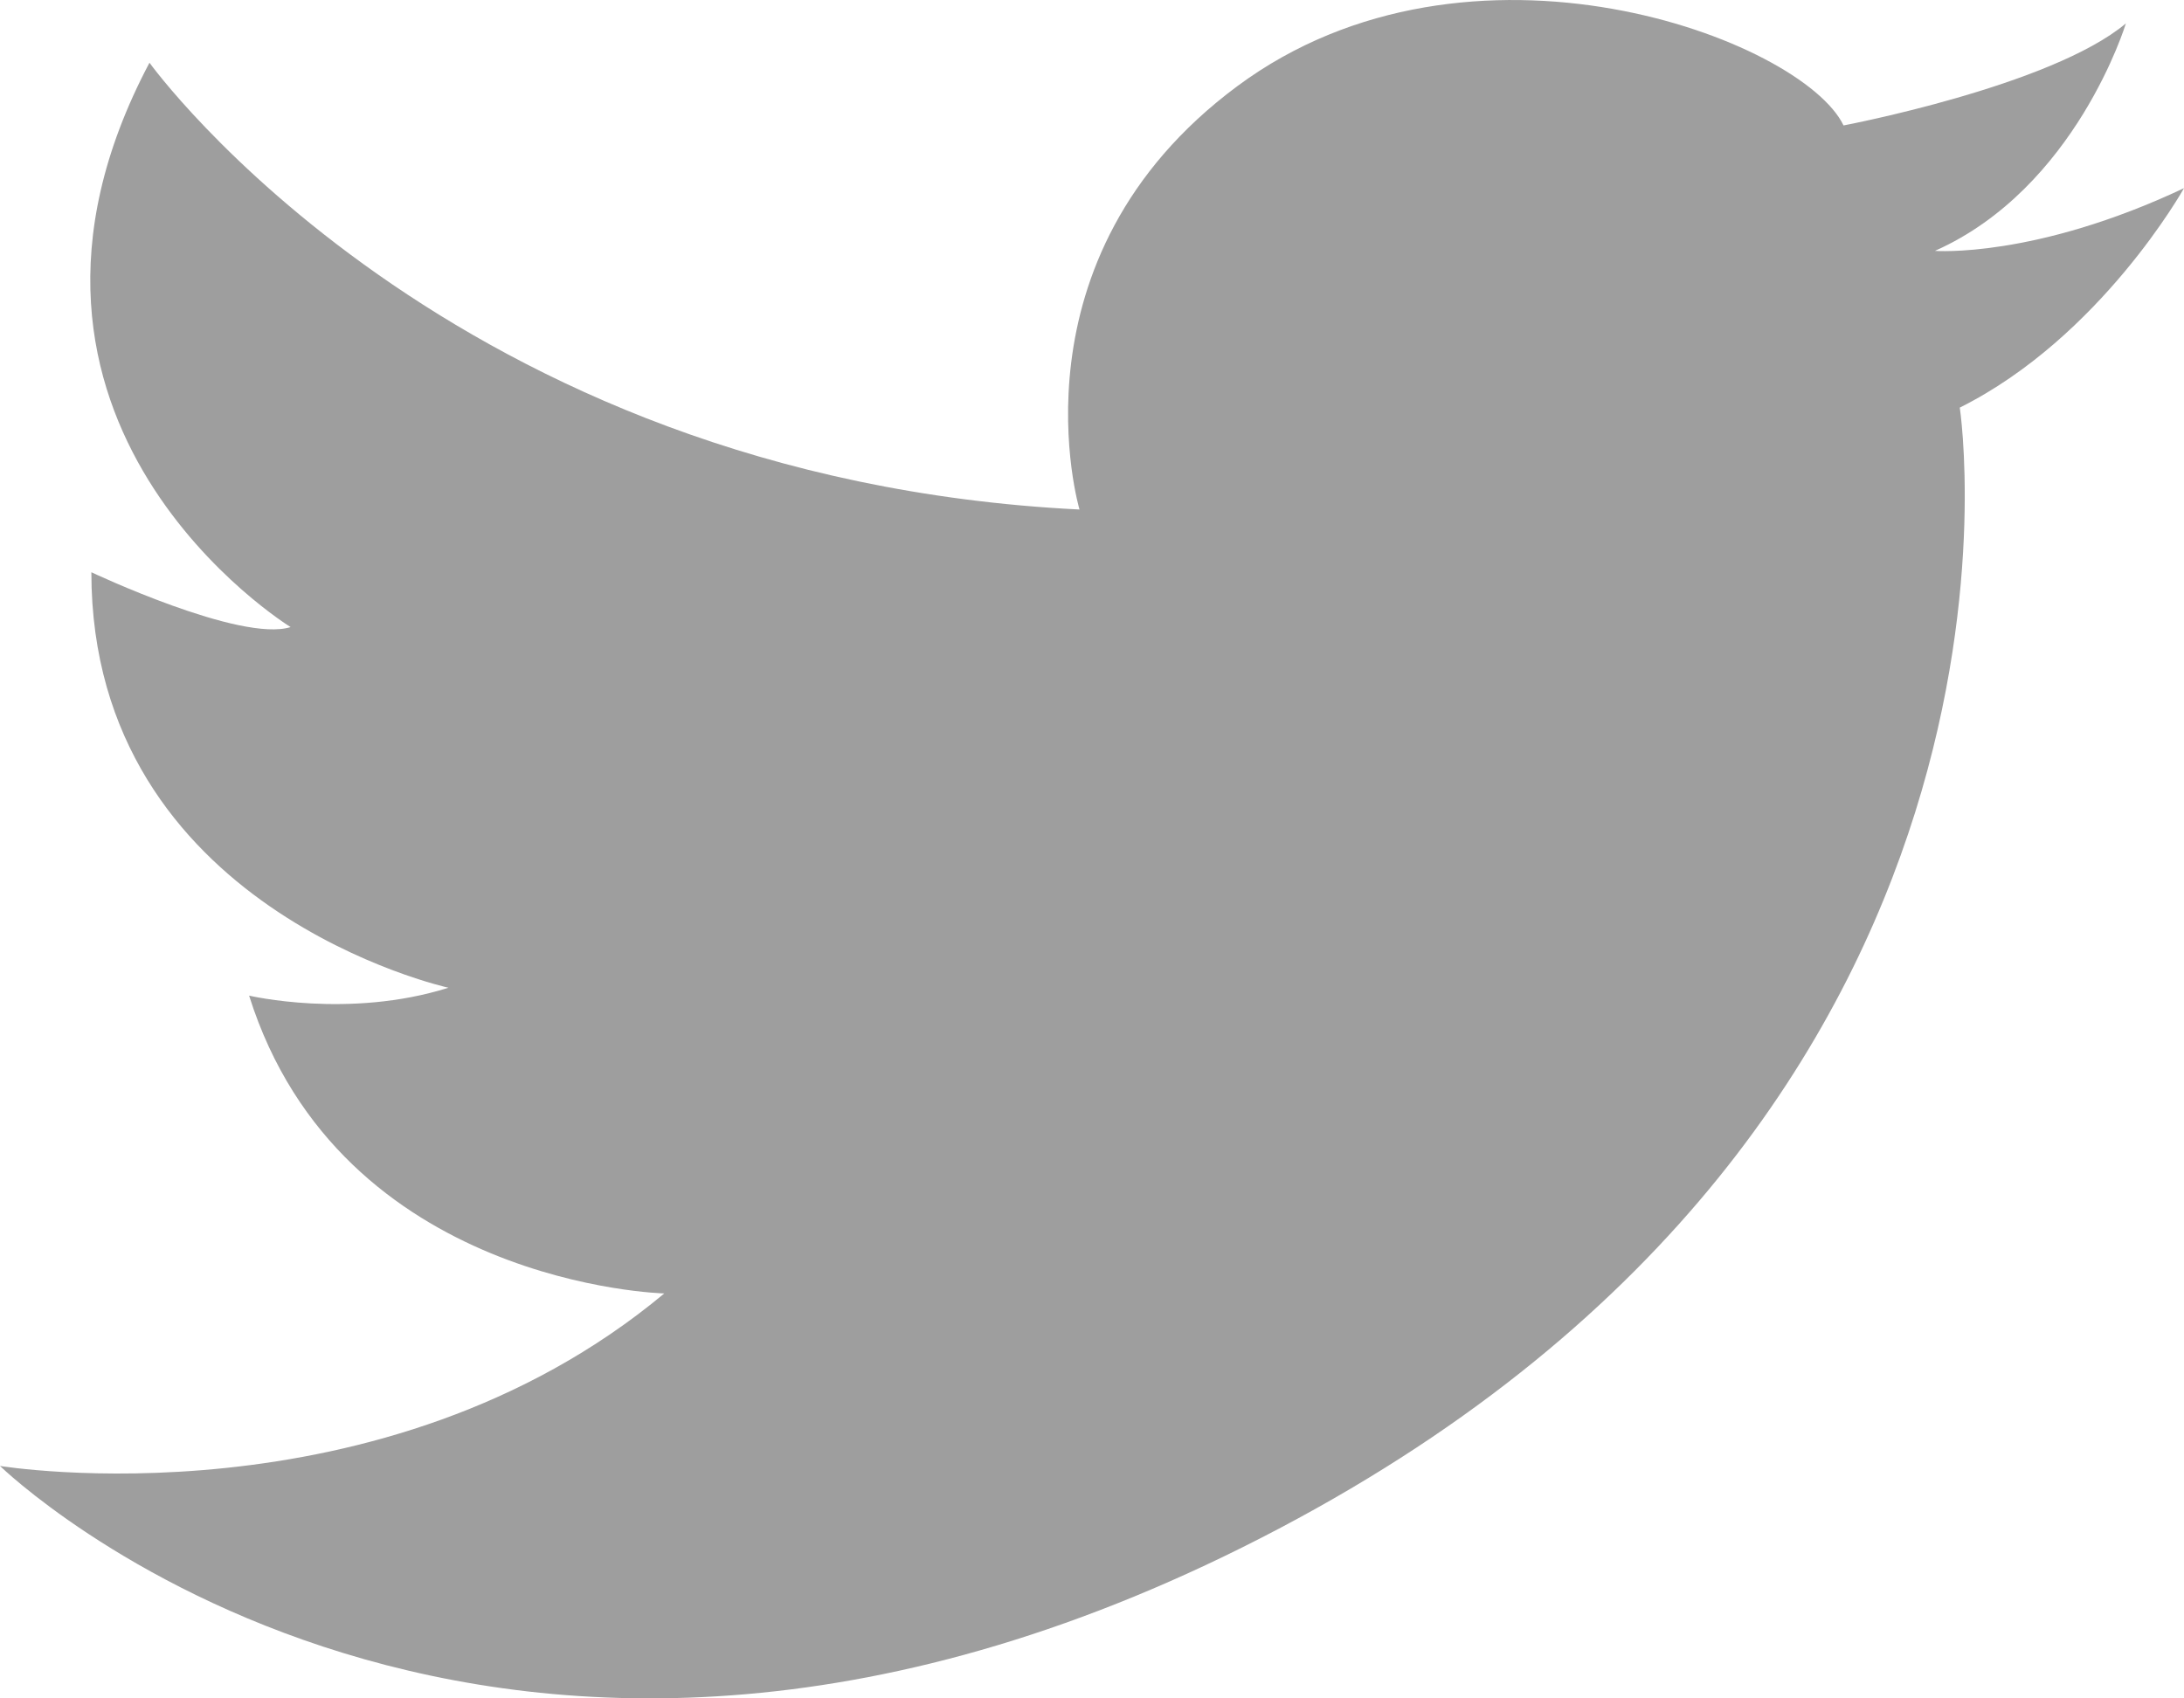
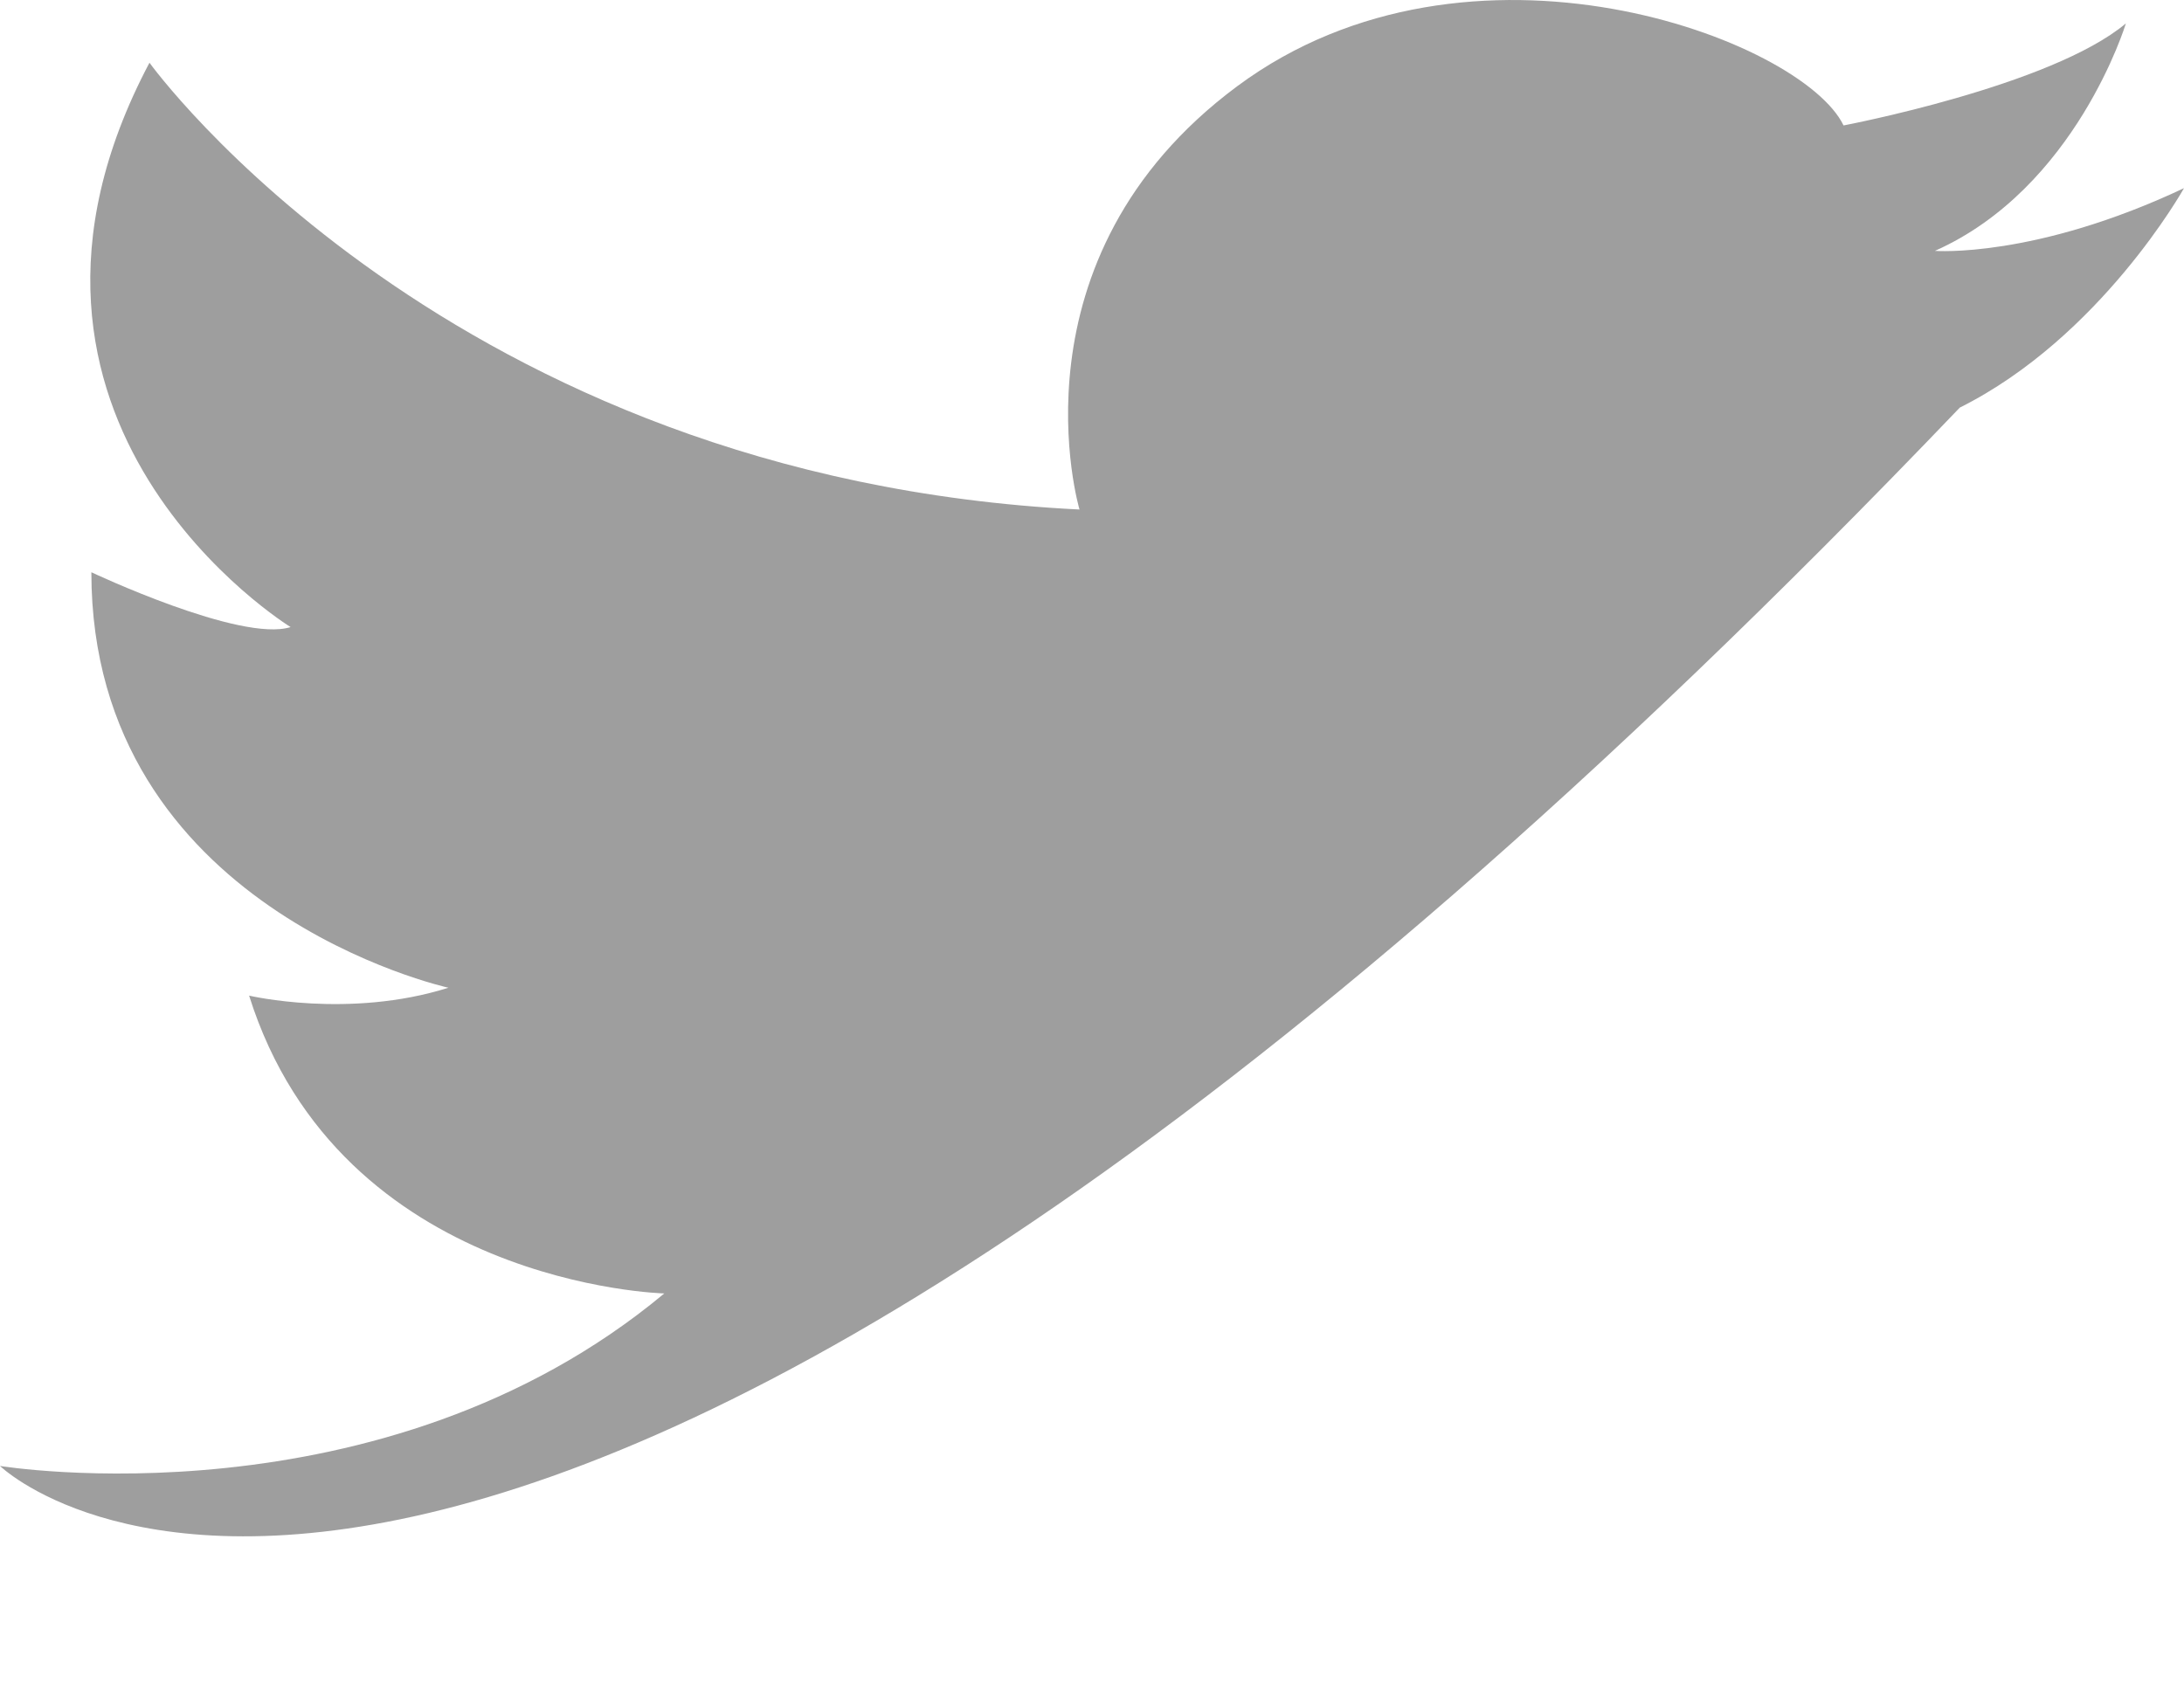
<svg xmlns="http://www.w3.org/2000/svg" width="18" height="14" viewBox="0 0 18 14" fill="none">
-   <path d="M0 12.084C0 12.084 3.148 12.601 5.475 10.662C5.475 10.662 2.806 10.598 2.053 8.207C2.053 8.207 2.875 8.401 3.696 8.142C3.696 8.142 0.753 7.496 0.753 4.717C0.753 4.717 1.985 5.299 2.395 5.169C2.395 5.169 -0.342 3.489 1.232 0.517C1.232 0.517 3.696 3.942 8.897 4.2C8.897 4.2 8.281 2.132 10.198 0.71C12.114 -0.711 14.852 0.323 15.194 1.034C15.194 1.034 16.905 0.71 17.521 0.193C17.521 0.193 17.11 1.551 15.947 2.068C15.947 2.068 16.768 2.132 18 1.551C18 1.551 17.316 2.778 16.152 3.36C16.152 3.36 17.042 9.176 10.54 12.601C4.038 16.026 0 12.084 0 12.084Z" fill="#9E9E9E" />
+   <path d="M0 12.084C0 12.084 3.148 12.601 5.475 10.662C5.475 10.662 2.806 10.598 2.053 8.207C2.053 8.207 2.875 8.401 3.696 8.142C3.696 8.142 0.753 7.496 0.753 4.717C0.753 4.717 1.985 5.299 2.395 5.169C2.395 5.169 -0.342 3.489 1.232 0.517C1.232 0.517 3.696 3.942 8.897 4.2C8.897 4.2 8.281 2.132 10.198 0.71C12.114 -0.711 14.852 0.323 15.194 1.034C15.194 1.034 16.905 0.71 17.521 0.193C17.521 0.193 17.11 1.551 15.947 2.068C15.947 2.068 16.768 2.132 18 1.551C18 1.551 17.316 2.778 16.152 3.36C4.038 16.026 0 12.084 0 12.084Z" fill="#9E9E9E" />
</svg>